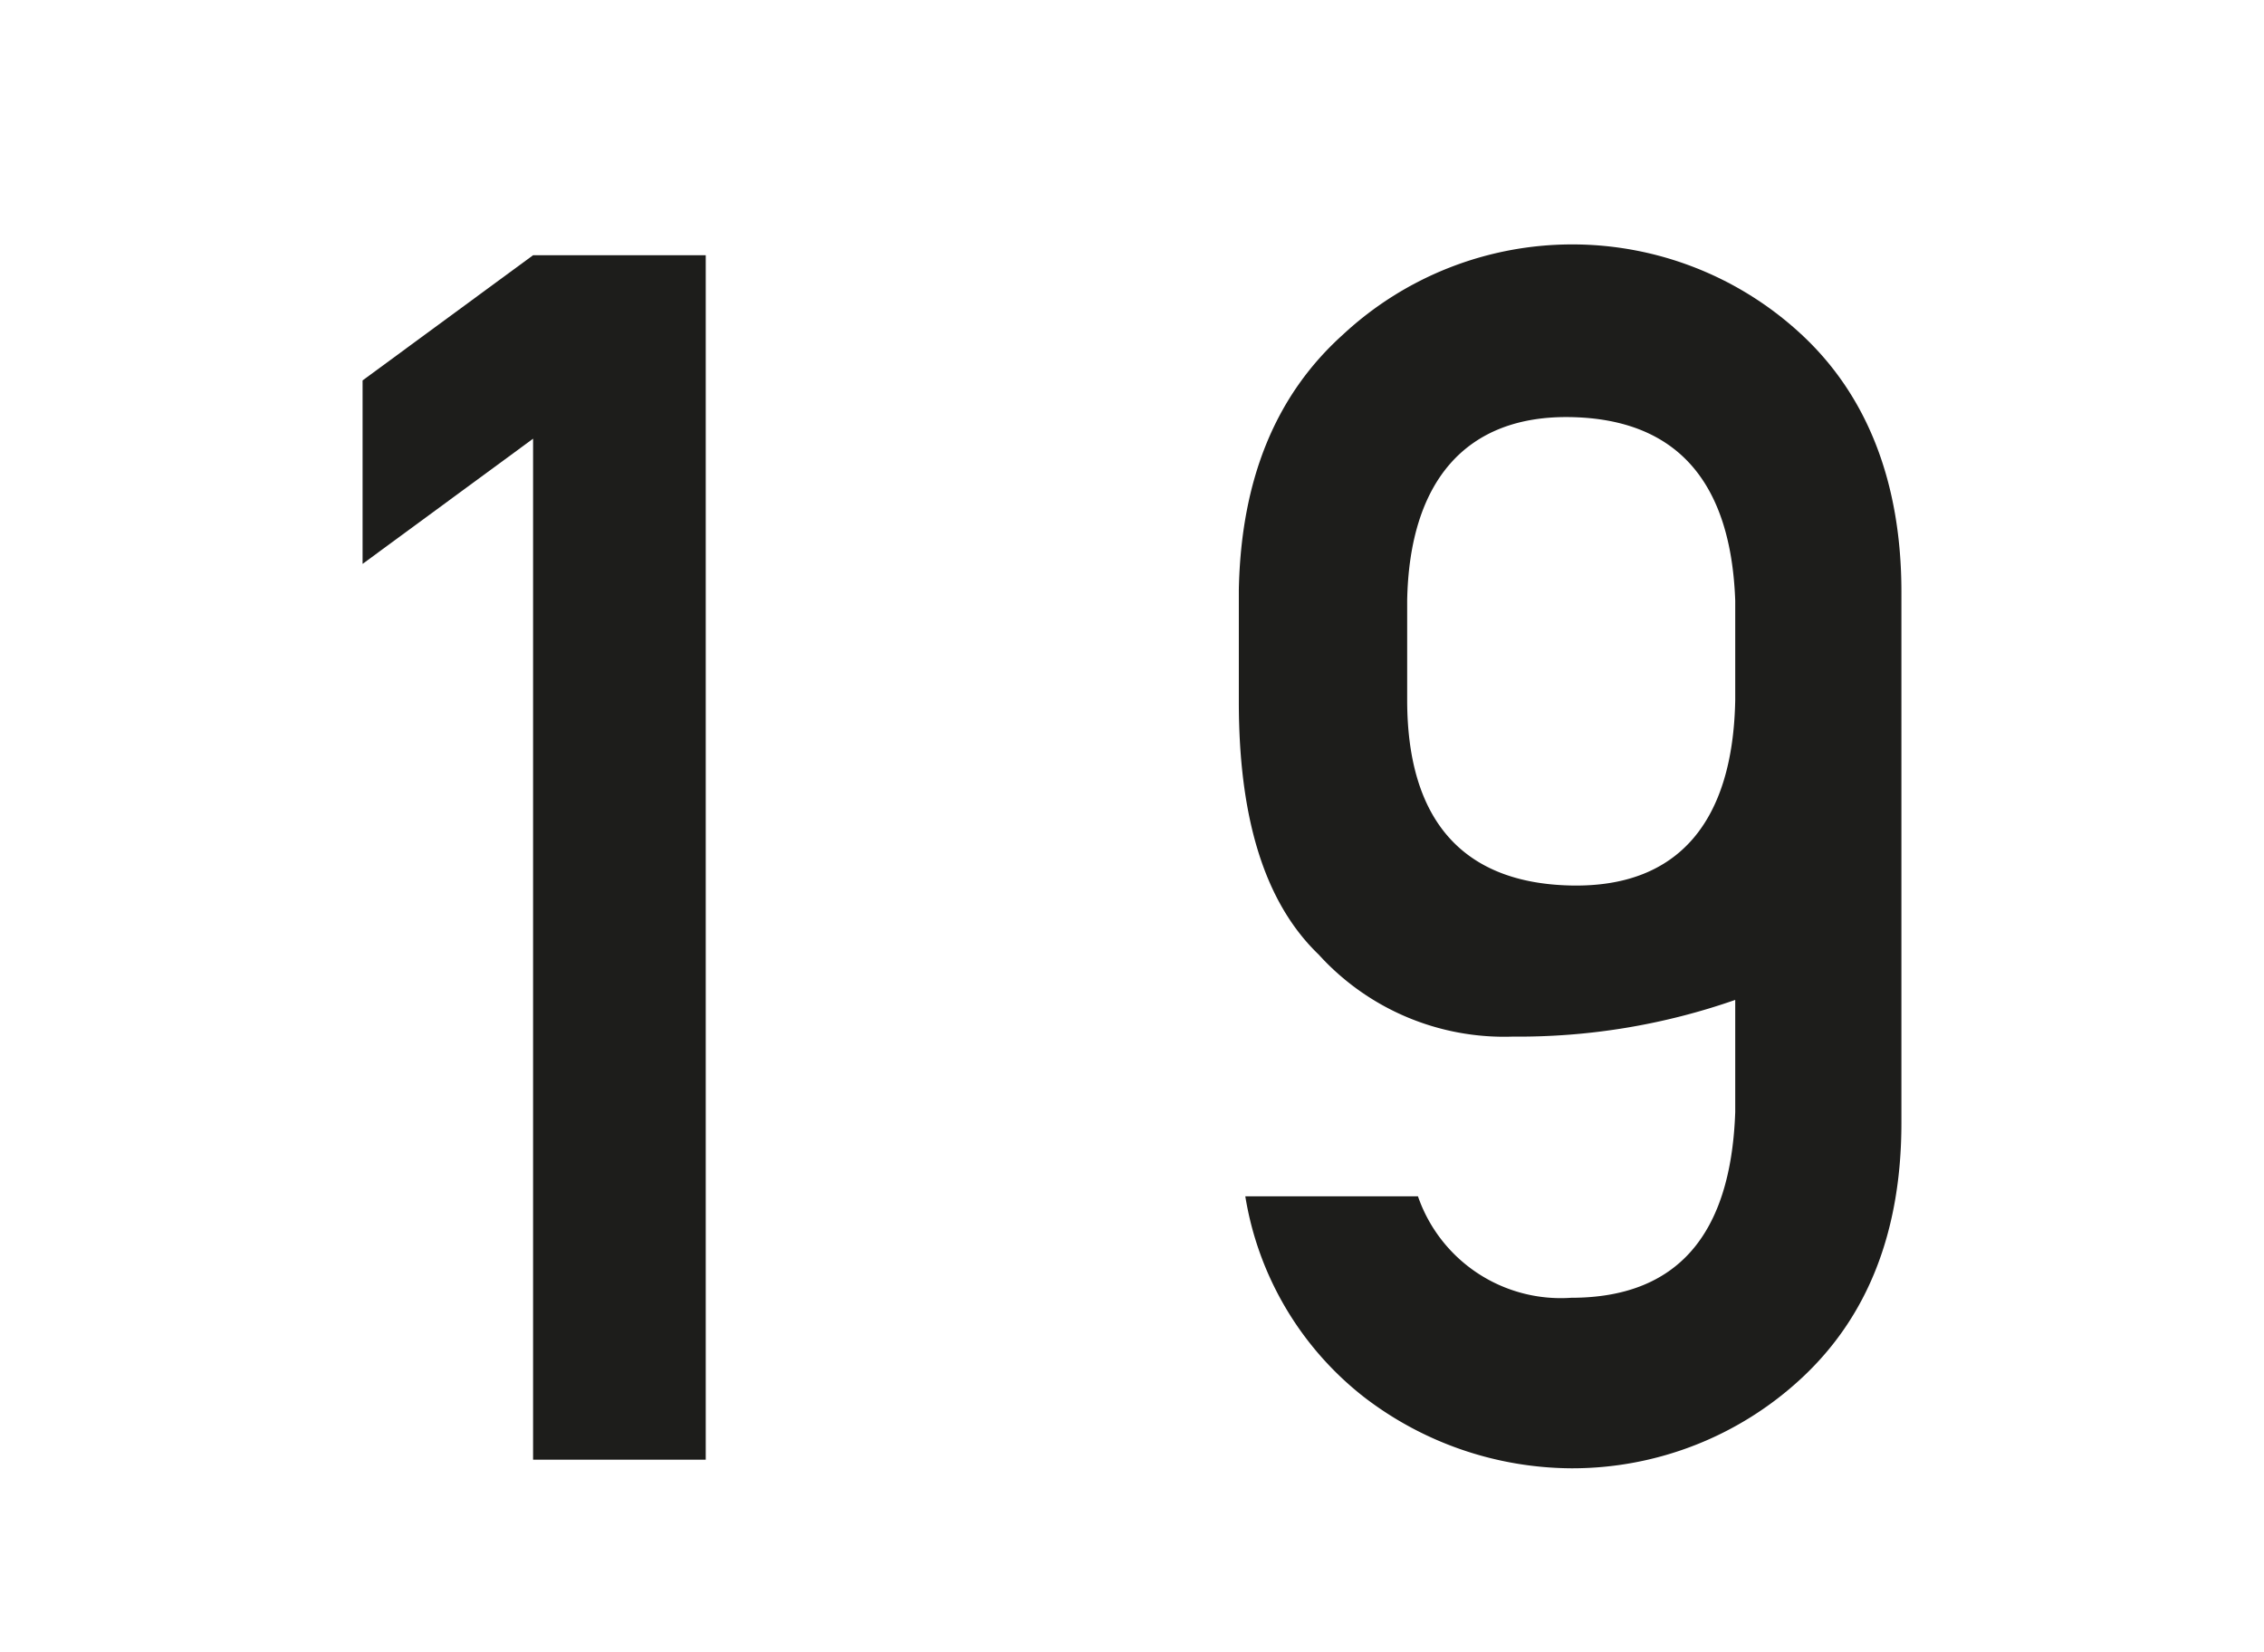
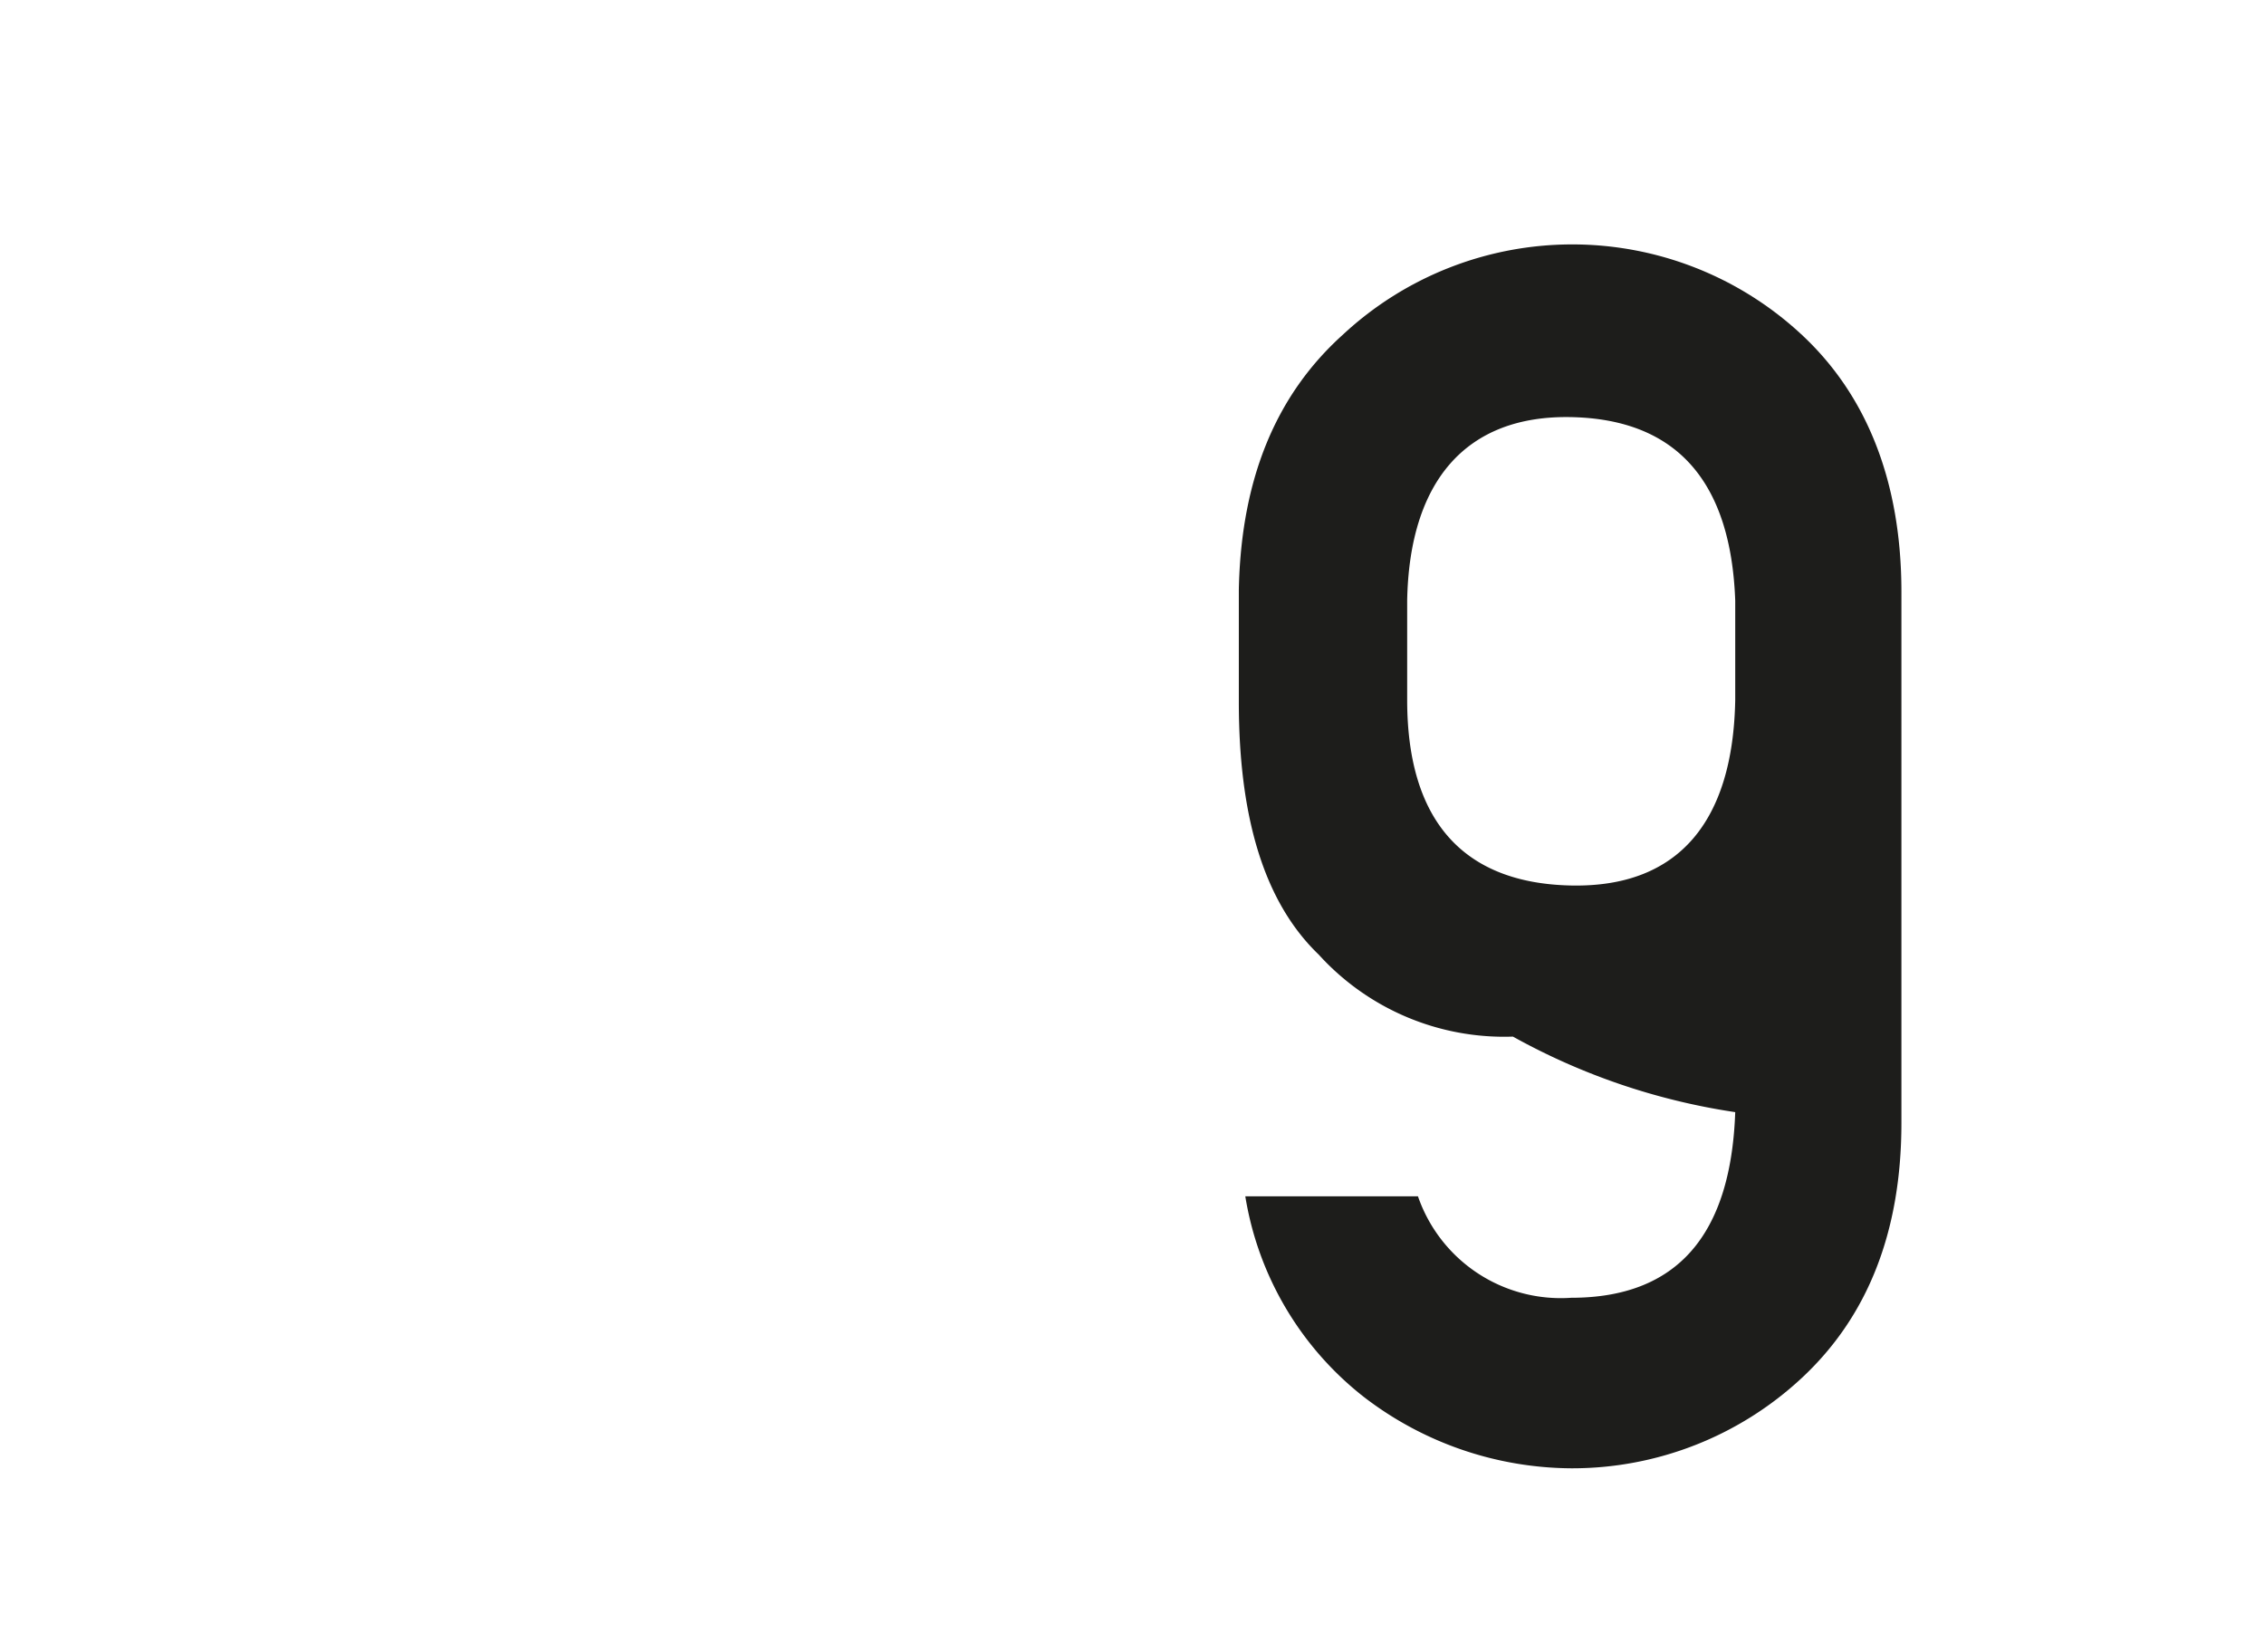
<svg xmlns="http://www.w3.org/2000/svg" id="Ebene_1" data-name="Ebene 1" width="37" height="27" viewBox="0 0 104.9 76.5">
  <defs>
    <style>
      .cls-1 {
        fill: #1d1d1b;
      }
    </style>
  </defs>
  <g>
-     <path class="cls-1" d="M24.7,67.6V20.3l-7.9,5.8V17.6l7.9-5.8h8V67.6Z" />
-     <path class="cls-1" d="M57.4,32.5V27.3c.1-5.1,1.7-9,4.8-11.8a15.6,15.6,0,0,1,21.3,0c3,2.8,4.6,6.8,4.6,11.9V52c0,5.1-1.6,9-4.6,11.8A15.6,15.6,0,0,1,72.8,68a15.9,15.9,0,0,1-9.6-3.3,14.8,14.8,0,0,1-5.5-9.3h8a7,7,0,0,0,7.1,4.7c4.9,0,7.4-2.9,7.6-8.6V46.3A30.4,30.4,0,0,1,70.1,48a11.6,11.6,0,0,1-9-3.8C58.6,41.8,57.4,37.9,57.4,32.5Zm7.8-4.7v4.6c0,5.6,2.6,8.5,7.6,8.6s7.5-3,7.6-8.6V27.8c-.2-5.5-2.7-8.4-7.6-8.5S65.3,22.3,65.2,27.8Z" />
+     <path class="cls-1" d="M57.4,32.5V27.3c.1-5.1,1.7-9,4.8-11.8a15.6,15.6,0,0,1,21.3,0c3,2.8,4.6,6.8,4.6,11.9V52c0,5.1-1.6,9-4.6,11.8A15.6,15.6,0,0,1,72.8,68a15.9,15.9,0,0,1-9.6-3.3,14.8,14.8,0,0,1-5.5-9.3h8a7,7,0,0,0,7.1,4.7c4.9,0,7.4-2.9,7.6-8.6A30.4,30.4,0,0,1,70.1,48a11.6,11.6,0,0,1-9-3.8C58.6,41.8,57.4,37.9,57.4,32.5Zm7.8-4.7v4.6c0,5.6,2.6,8.5,7.6,8.6s7.5-3,7.6-8.6V27.8c-.2-5.5-2.7-8.4-7.6-8.5S65.3,22.3,65.2,27.8Z" />
  </g>
</svg>